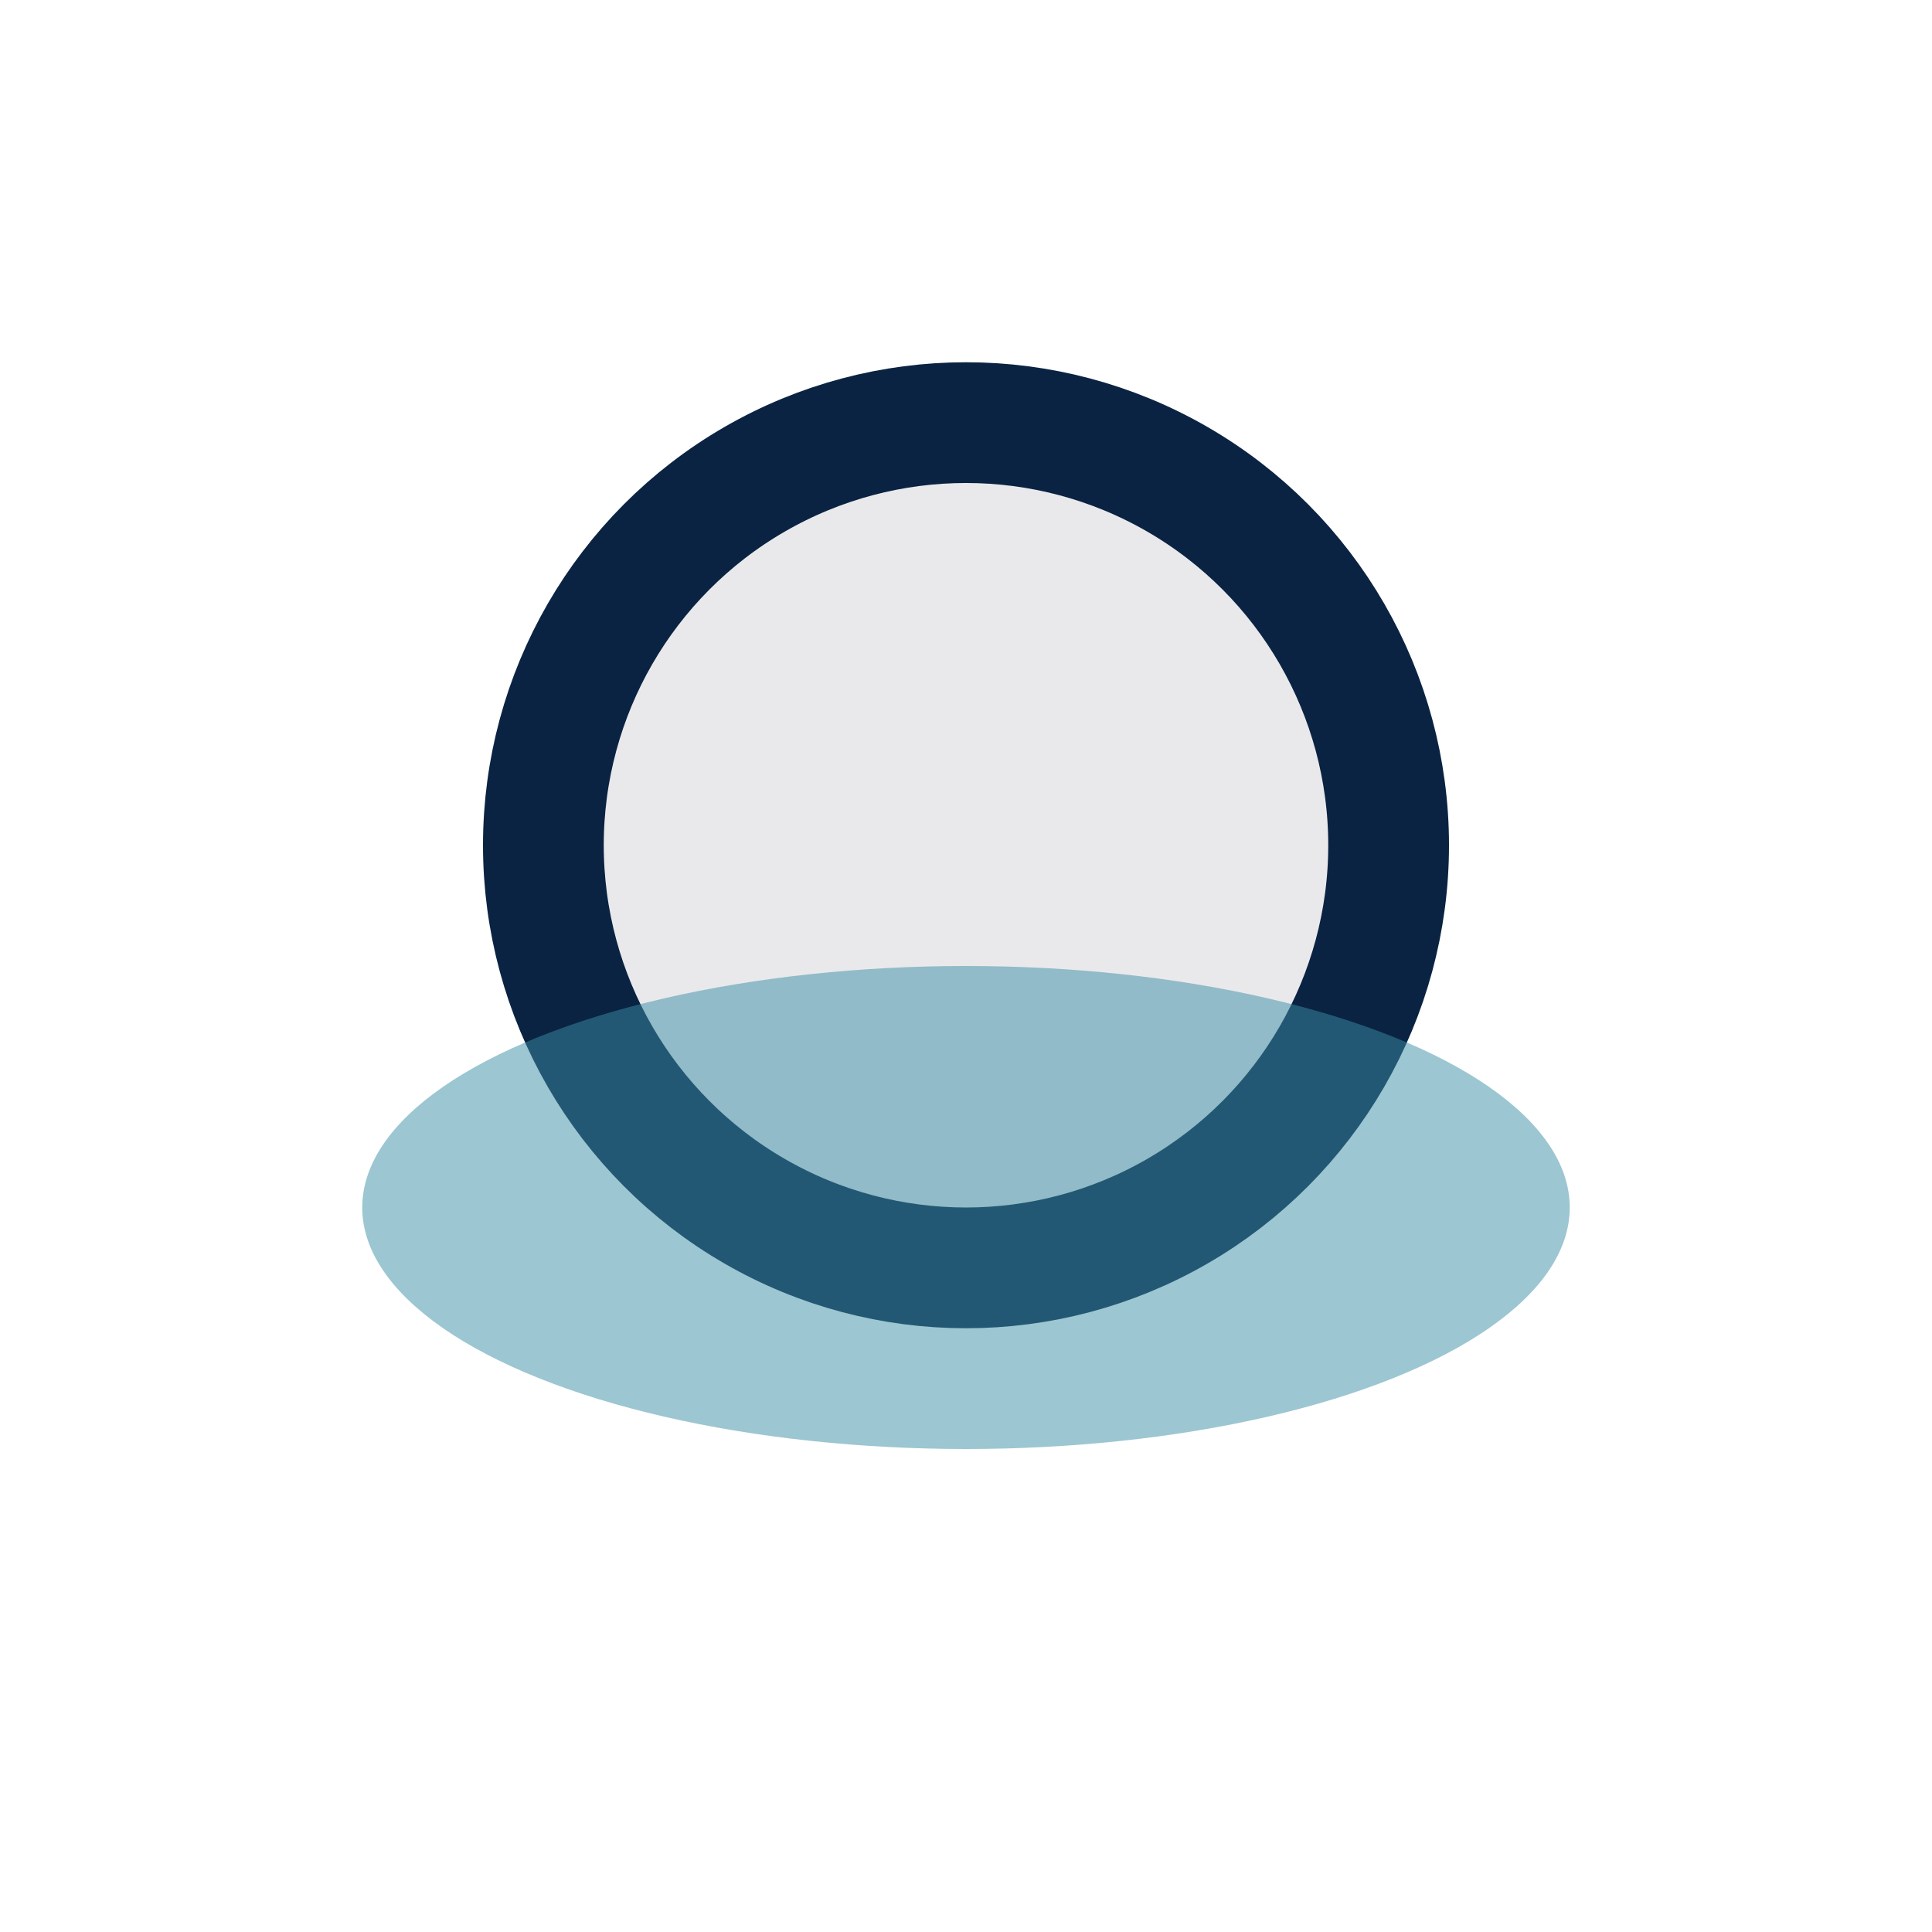
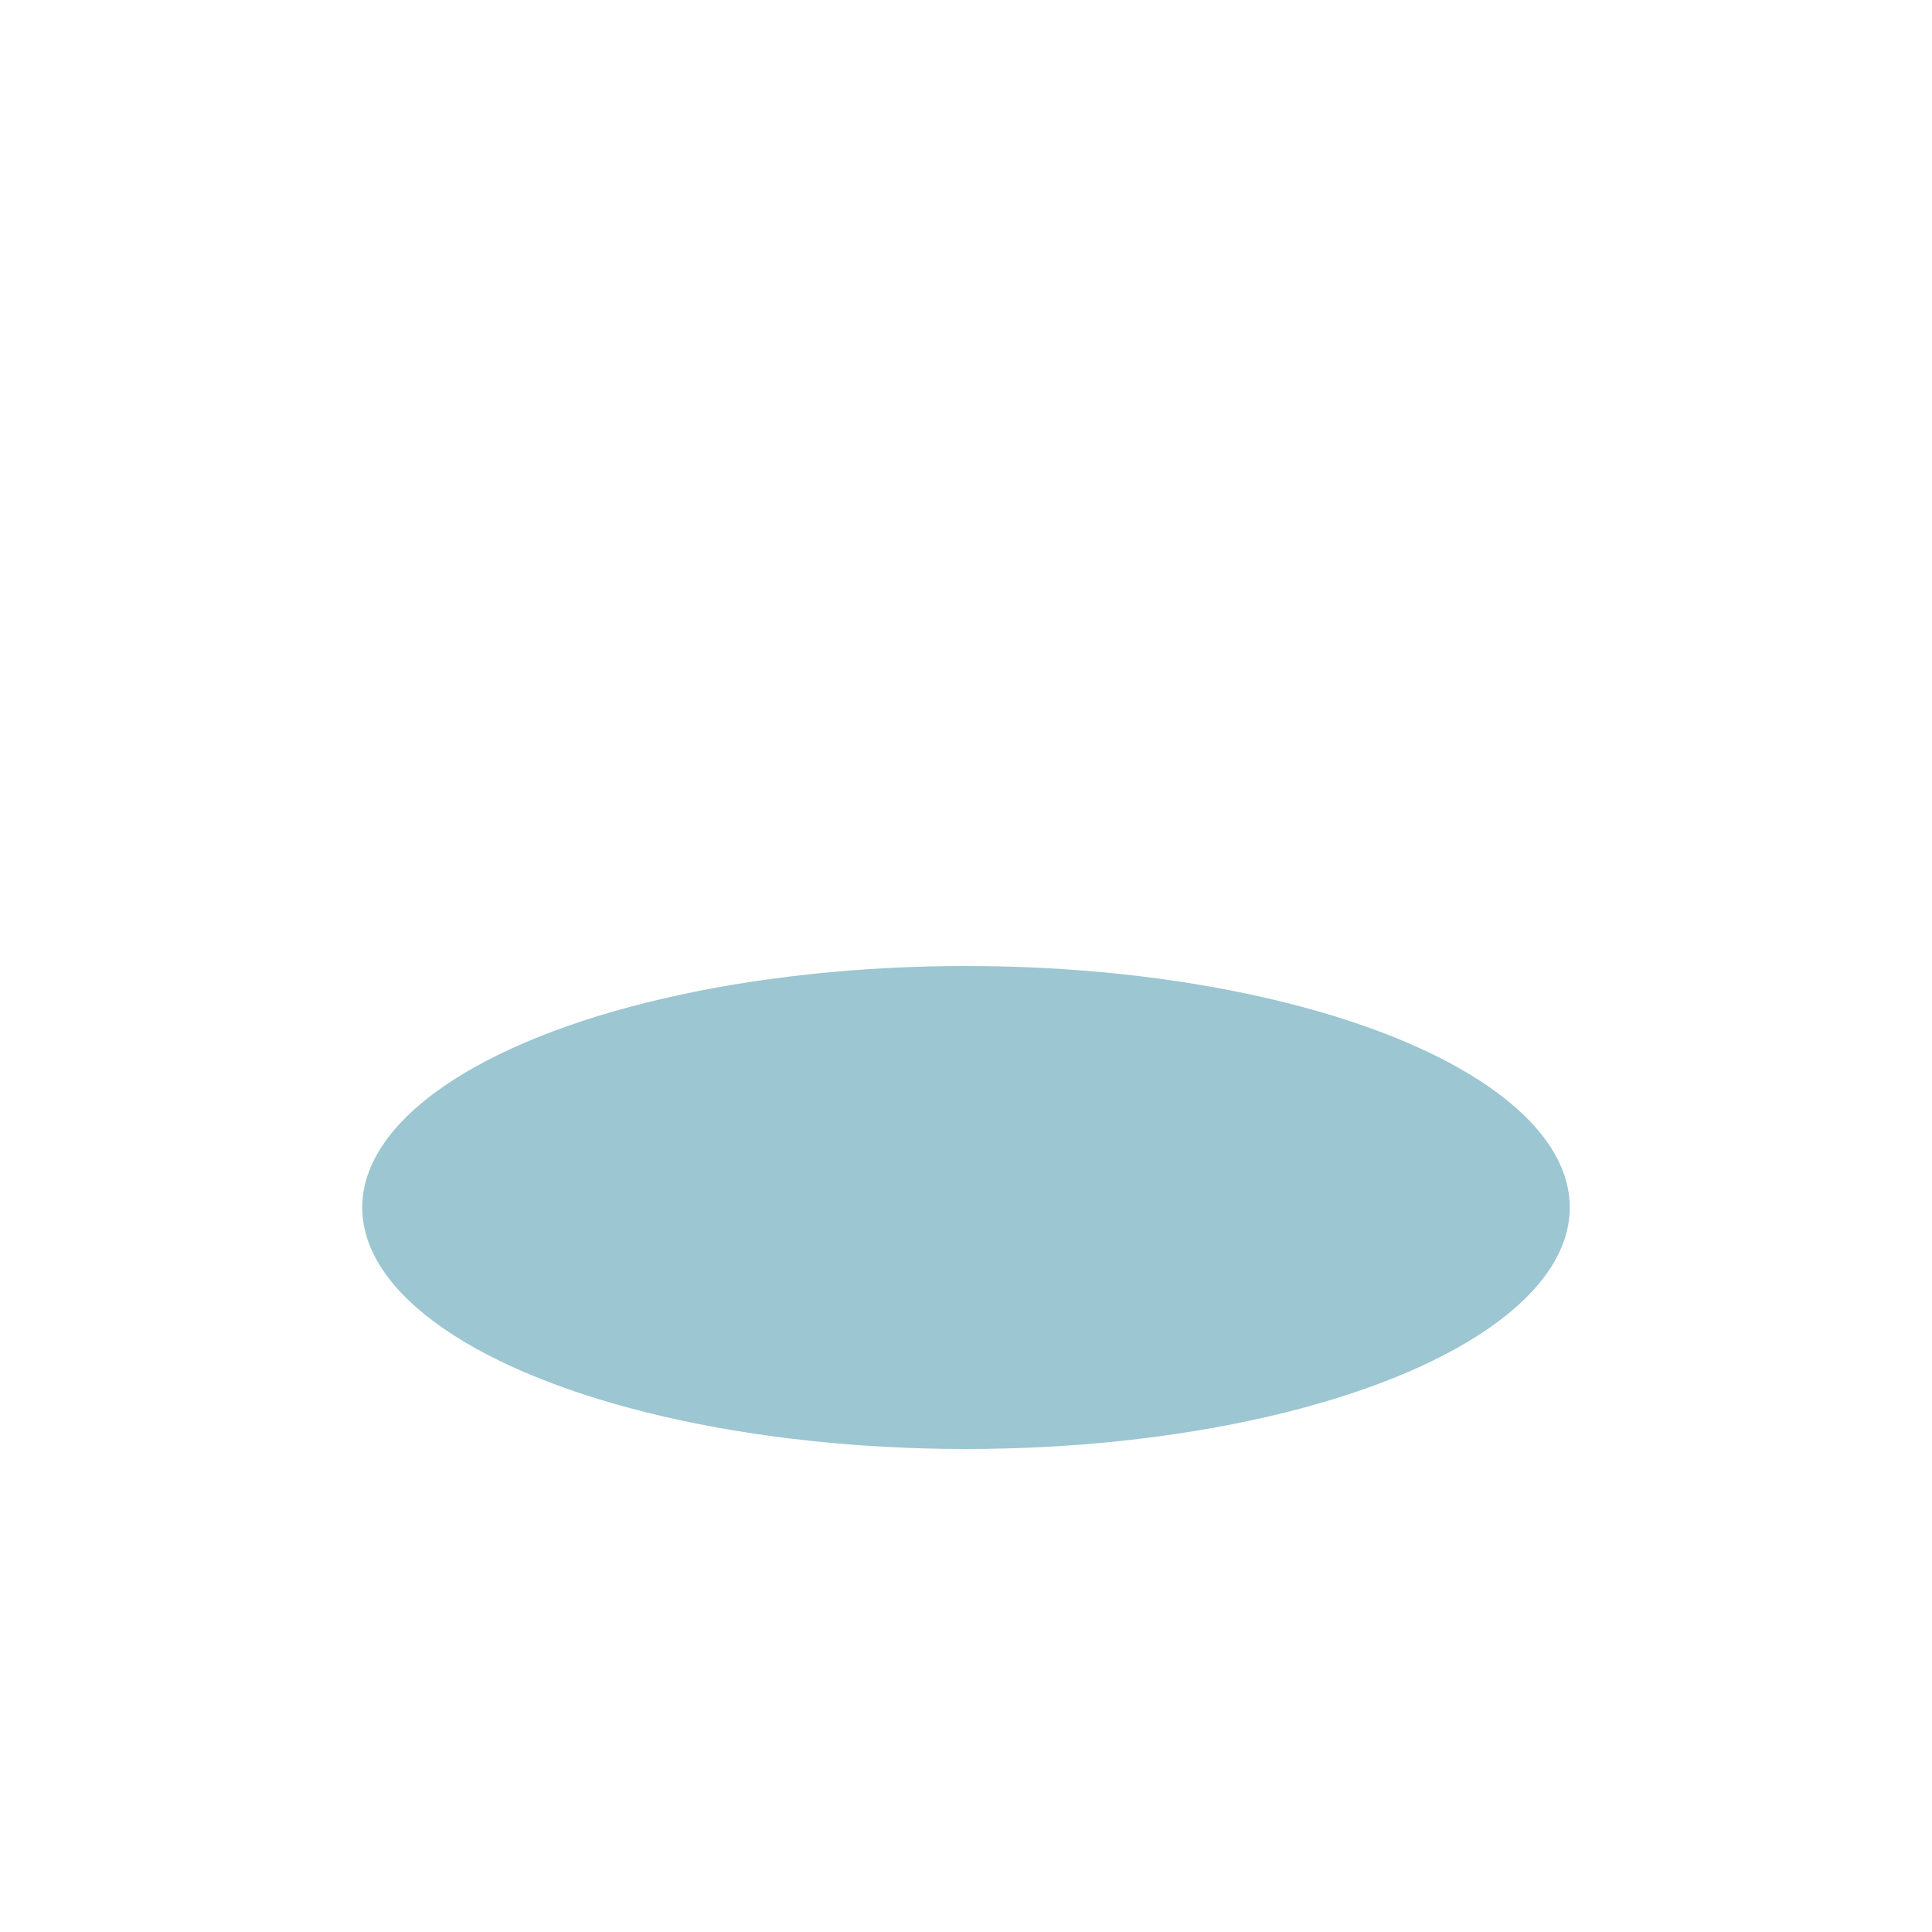
<svg xmlns="http://www.w3.org/2000/svg" width="32" height="32" viewBox="0 0 32 32">
-   <circle cx="16" cy="14" r="7" fill="#E9E9EC" stroke="#0A2342" stroke-width="2" />
  <ellipse cx="16" cy="20" rx="10" ry="4" fill="#3B8EA5" opacity=".5" />
</svg>